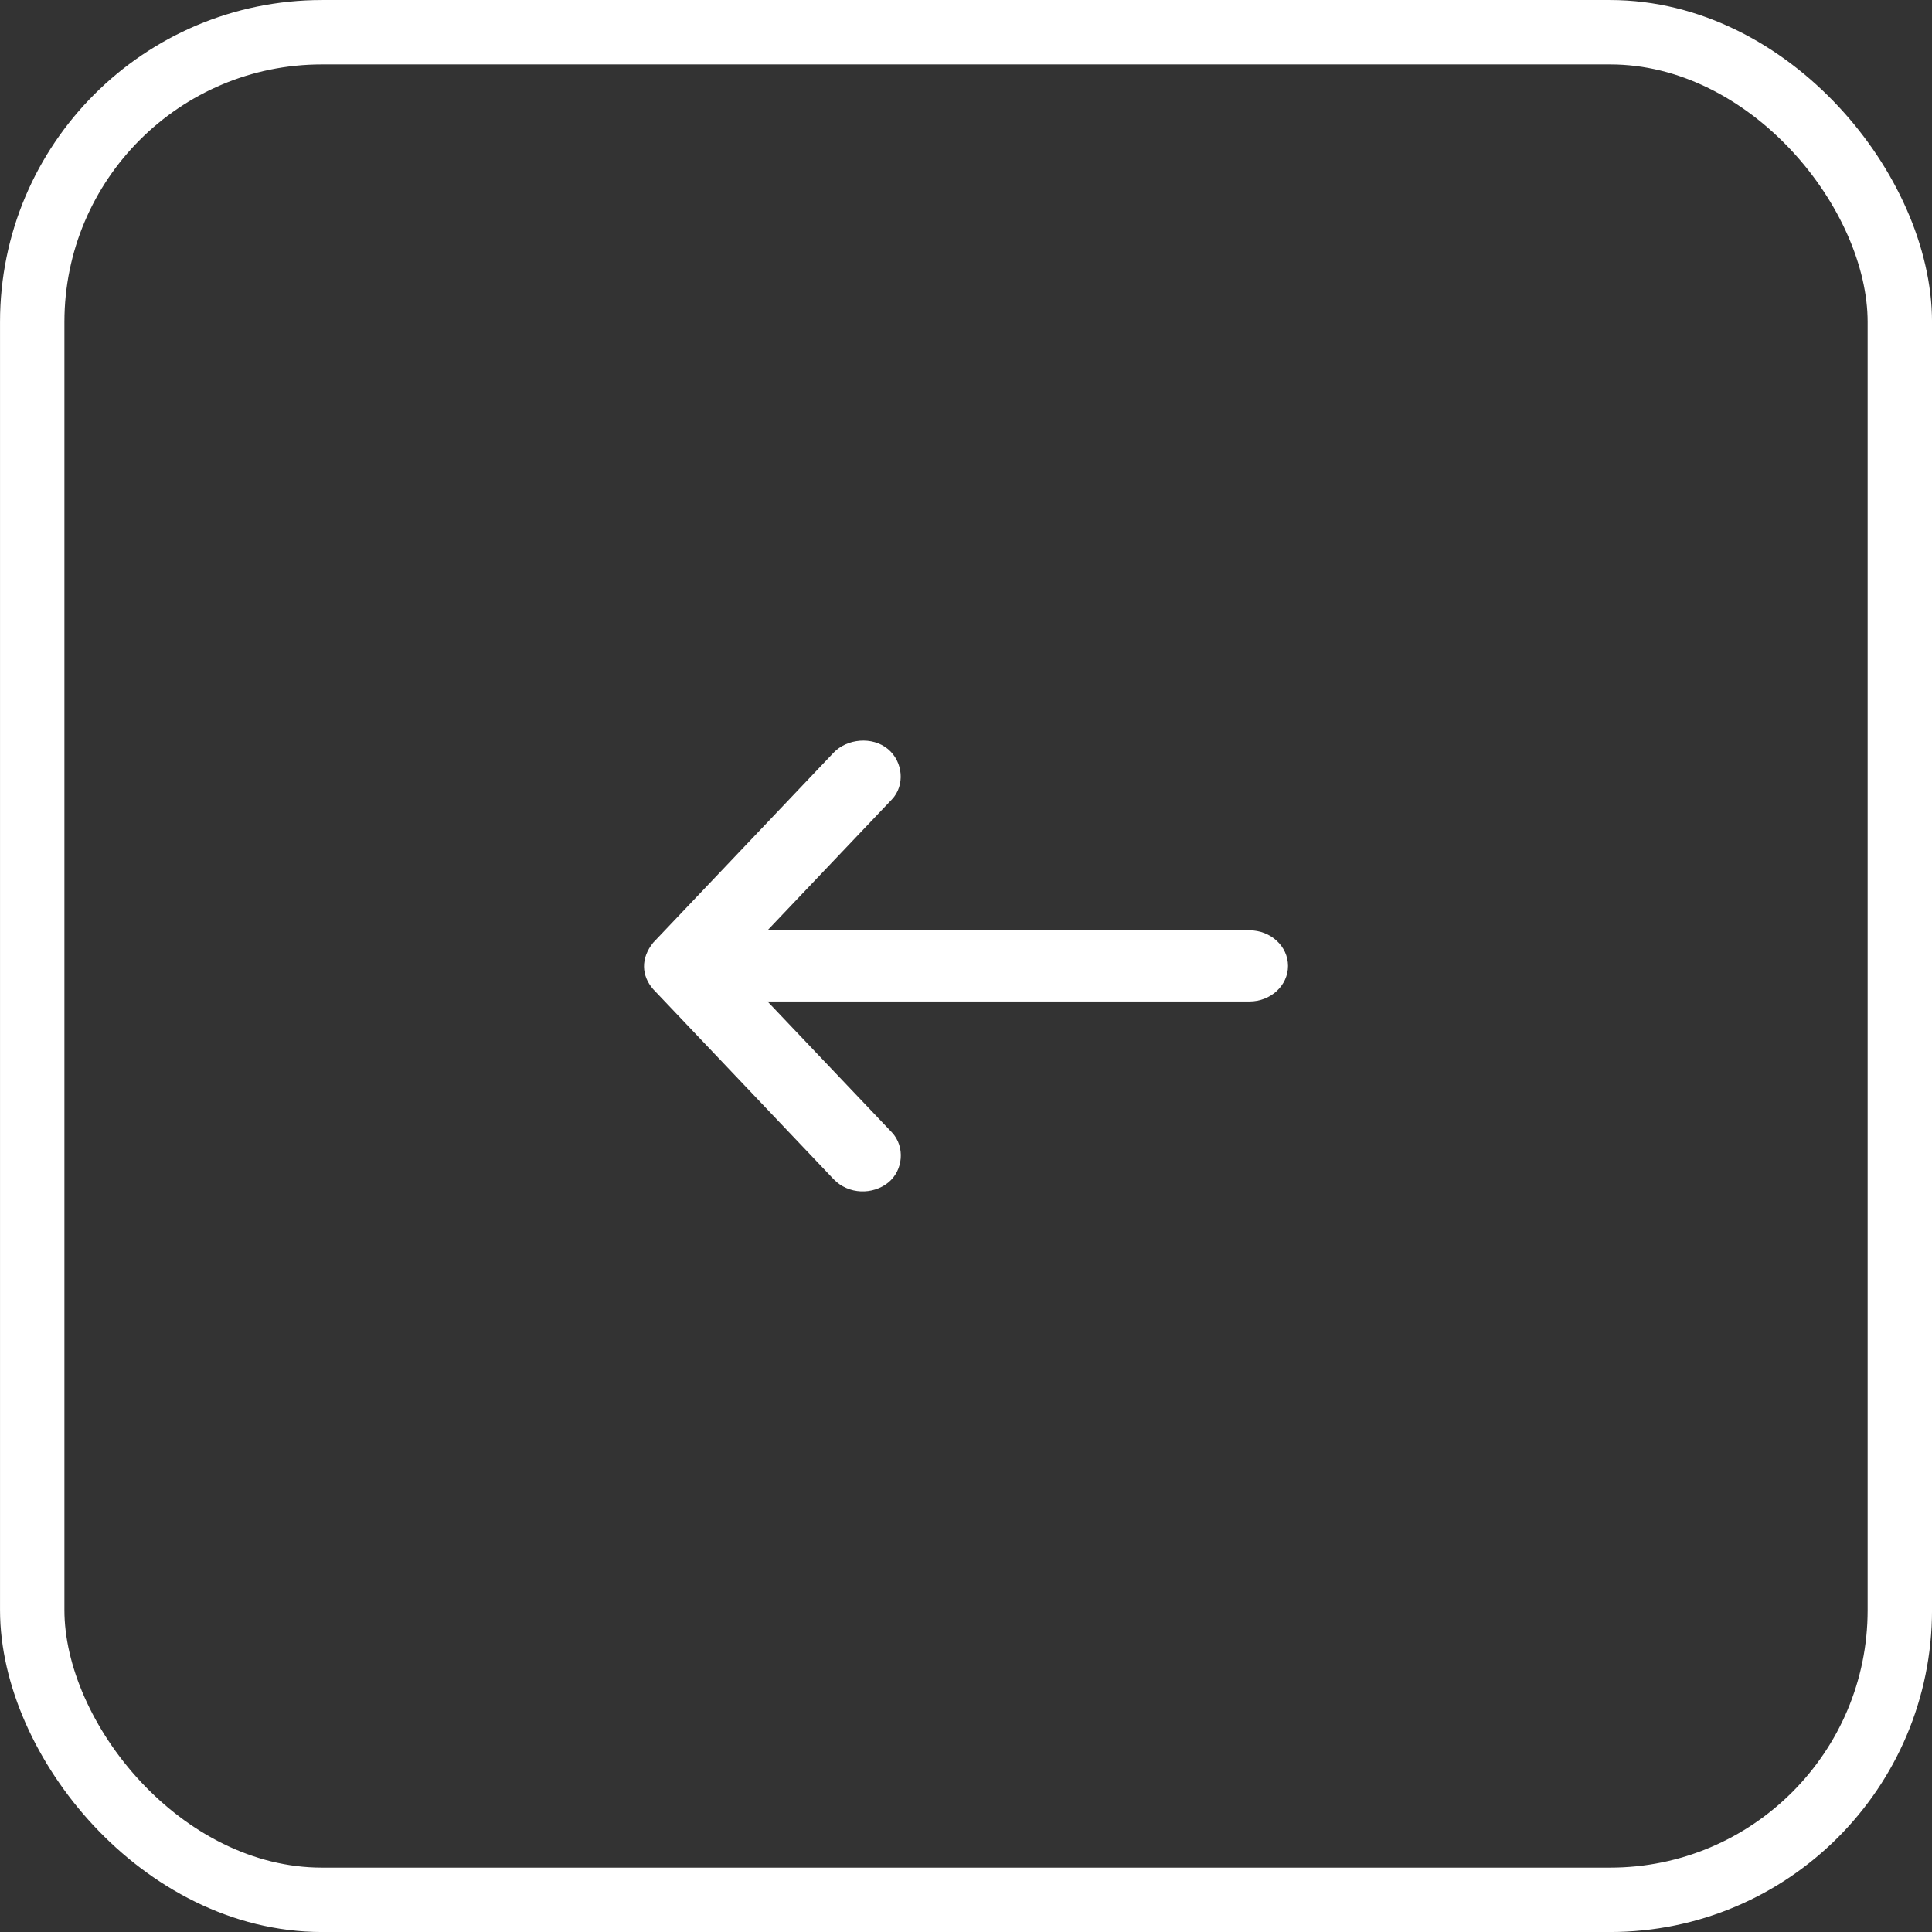
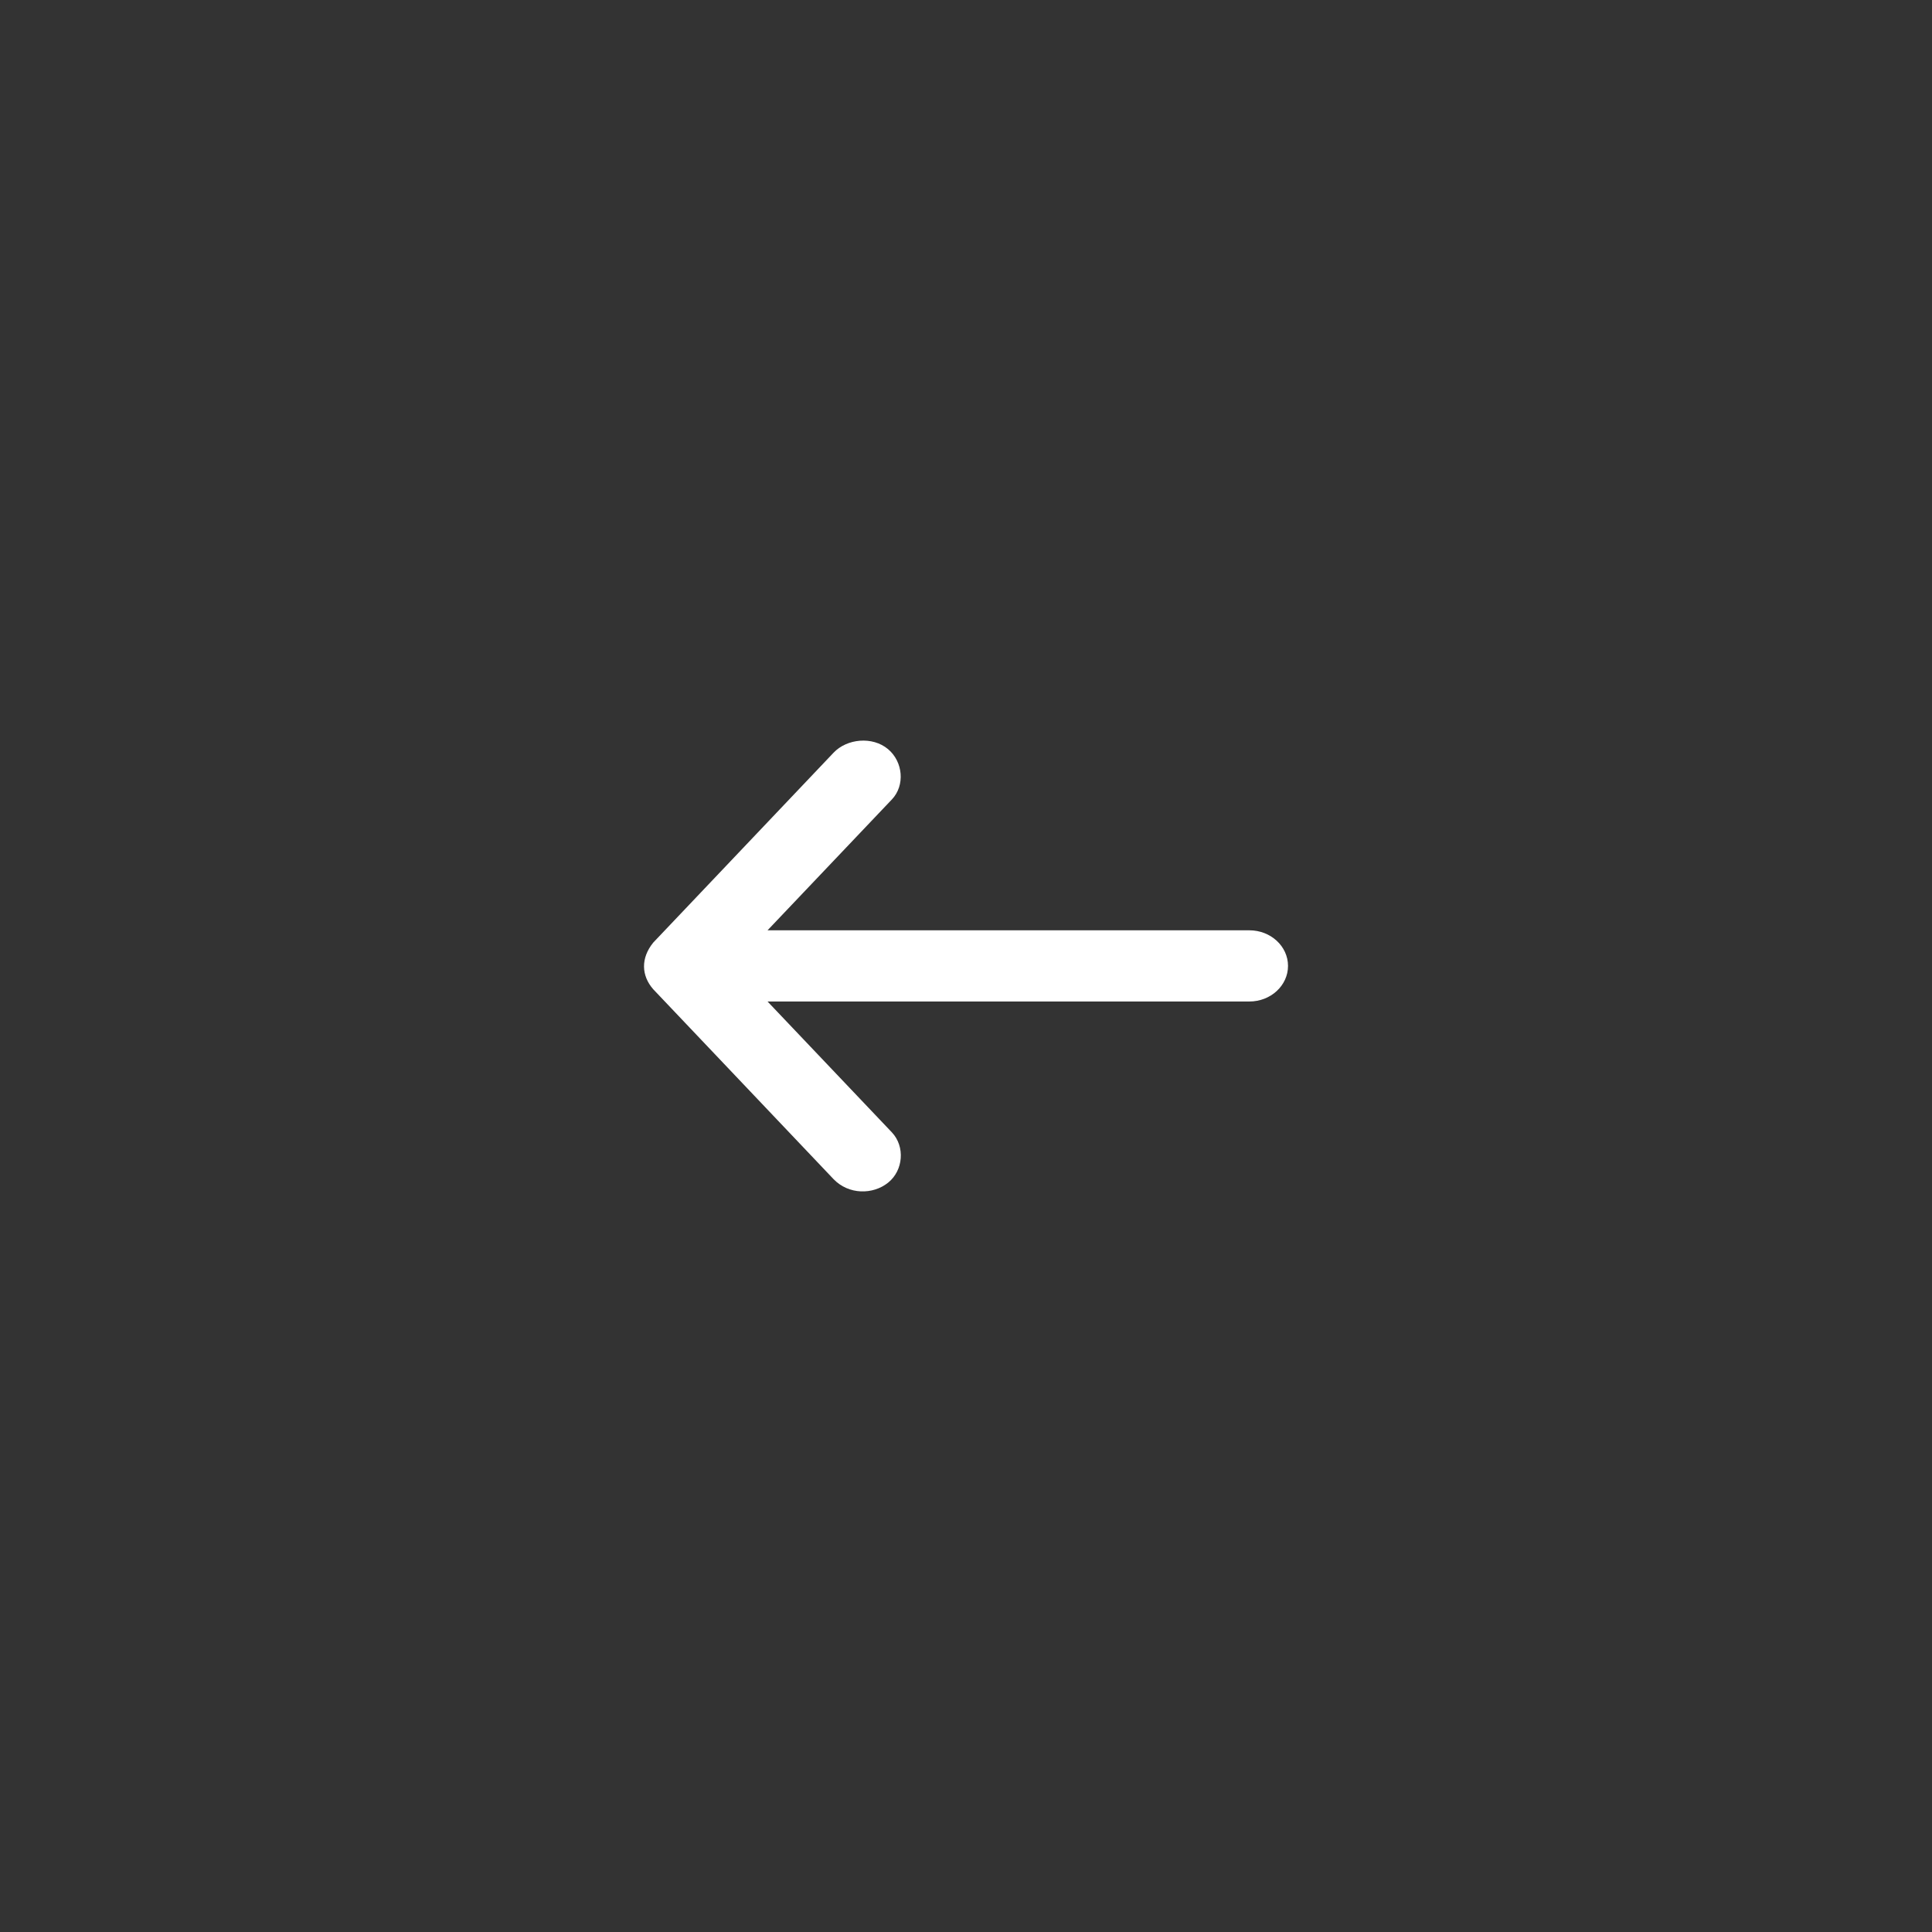
<svg xmlns="http://www.w3.org/2000/svg" width="40" height="40" viewBox="0 0 40 40" fill="none">
  <rect x="0" y="0" width="40" height="40" fill="#333333" stroke="none" />
-   <rect x="0.667" y="0.667" width="38.667" height="38.667" rx="6" stroke="white" stroke-width="1.333" />
  <path d="M13.525 20.482L17.258 24.413C17.57 24.737 18.071 24.739 18.387 24.486C18.704 24.232 18.741 23.737 18.466 23.445L15.891 20.735H25.867C26.308 20.735 26.667 20.405 26.667 19.998C26.667 19.591 26.308 19.261 25.867 19.261H15.891L18.466 16.551C18.741 16.26 18.697 15.772 18.387 15.511C18.063 15.238 17.533 15.293 17.258 15.584L13.525 19.515C13.263 19.837 13.277 20.2 13.525 20.482Z" fill="white" />
</svg>